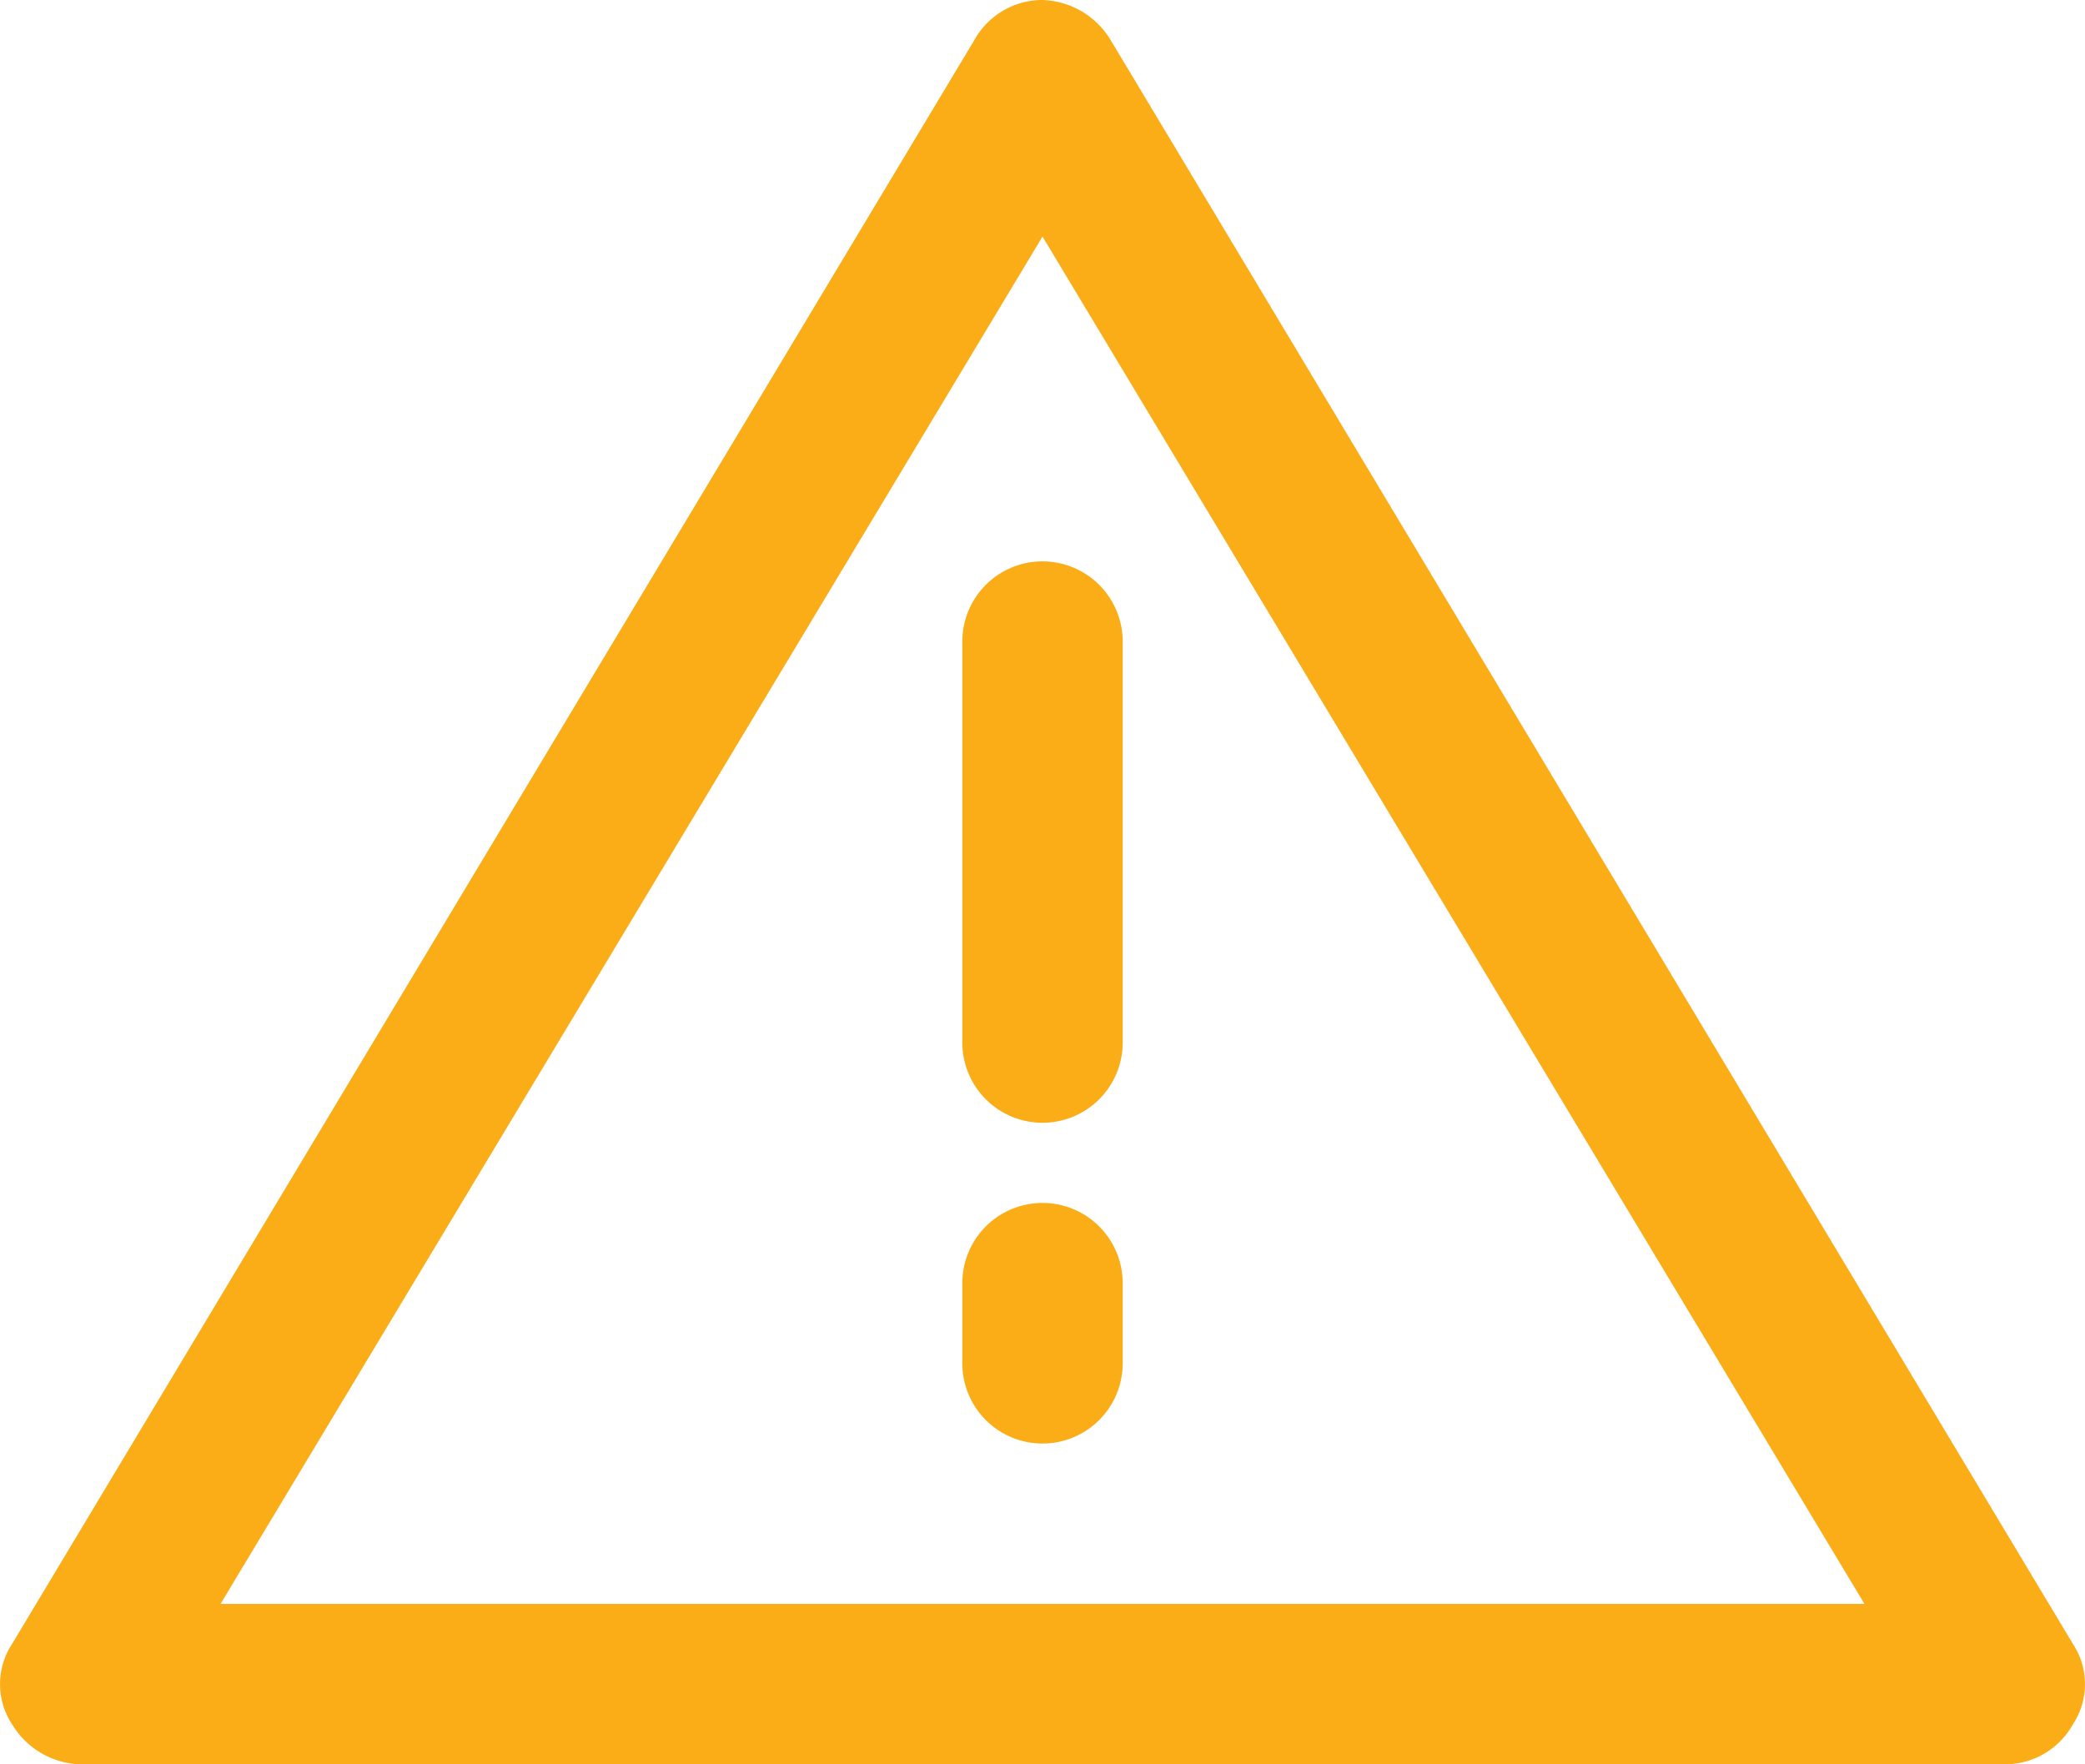
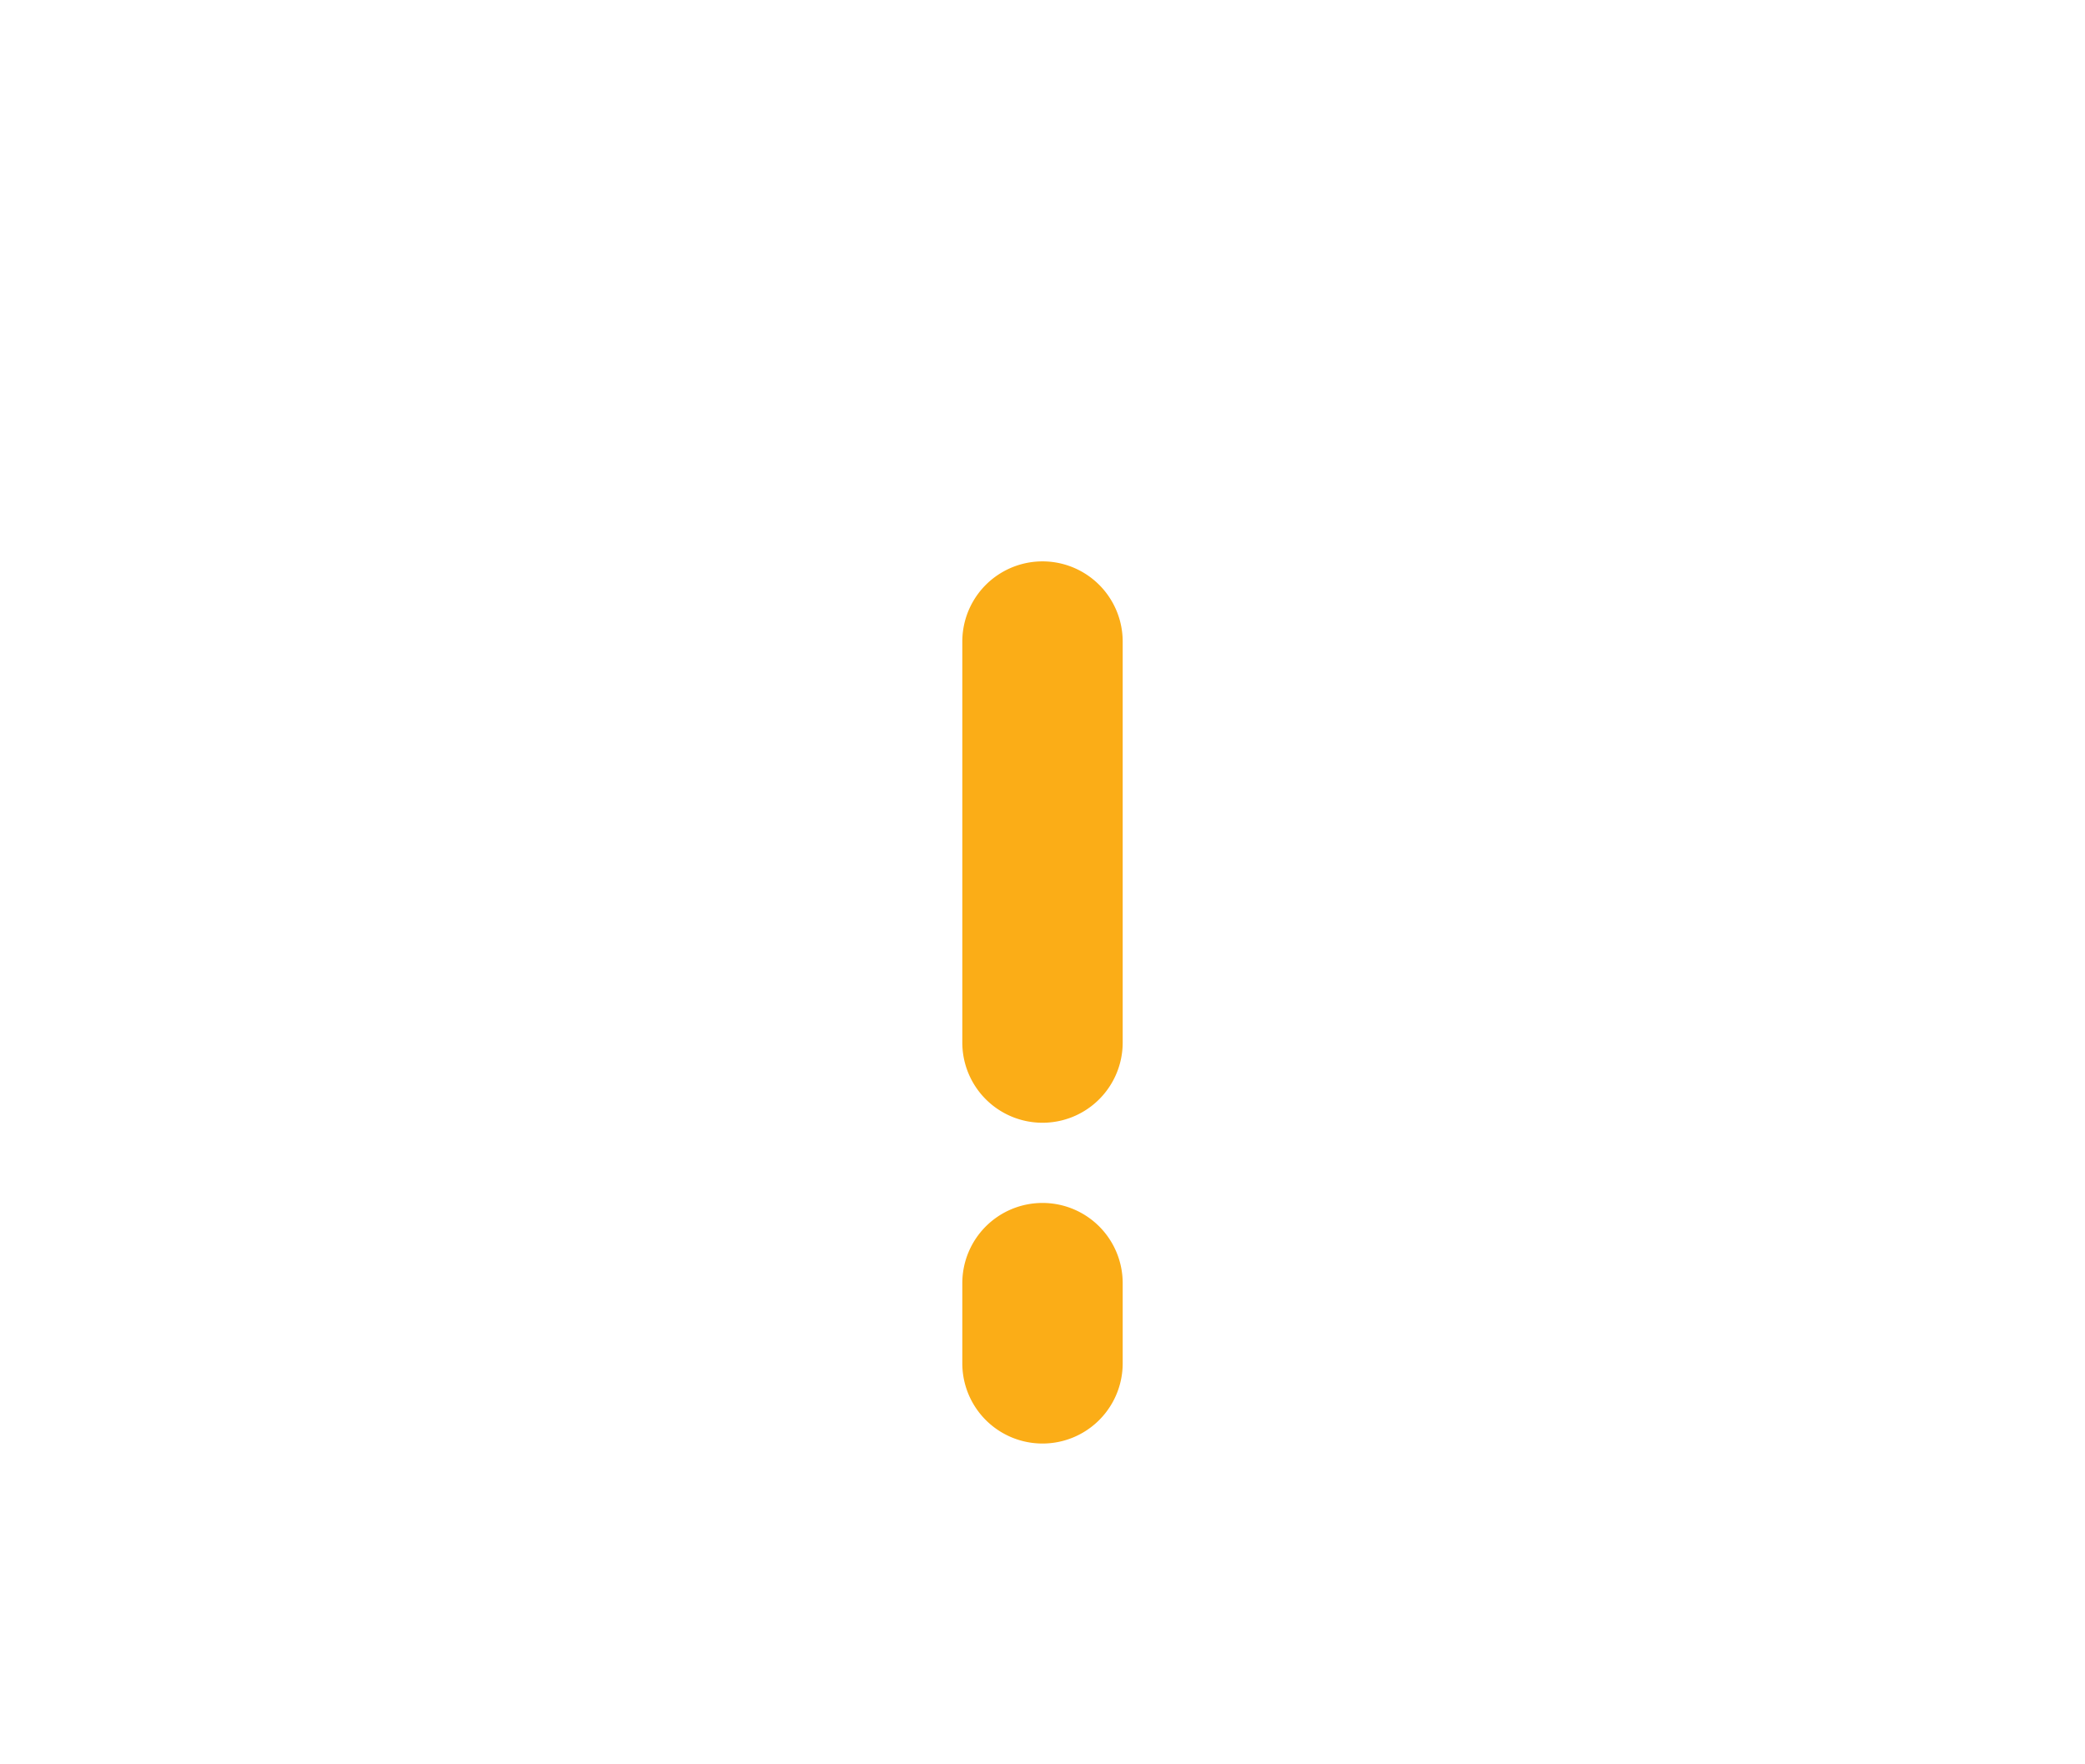
<svg xmlns="http://www.w3.org/2000/svg" id="Layer_1" data-name="Layer 1" viewBox="0 0 52 44">
  <defs>
    <style>.cls-1{fill:#fbad17;}</style>
  </defs>
  <title>Hazard Identification</title>
-   <path class="cls-1" d="M57.7,51l-24-40A2.06,2.06,0,0,0,32,10a1.94,1.94,0,0,0-1.7,1L6.3,51a1.82,1.82,0,0,0,0,2A2.06,2.06,0,0,0,8,54H56a1.94,1.94,0,0,0,1.7-1A1.82,1.82,0,0,0,57.7,51ZM11.5,50,32,15.9,52.5,50Z" transform="translate(-6 -10)" />
  <path class="cls-1" d="M30,26V36a2,2,0,0,0,4,0V26a2,2,0,0,0-4,0Z" transform="translate(-6 -10)" />
  <path class="cls-1" d="M32,40a2,2,0,0,0-2,2v2a2,2,0,0,0,4,0V42A2,2,0,0,0,32,40Z" transform="translate(-6 -10)" />
</svg>